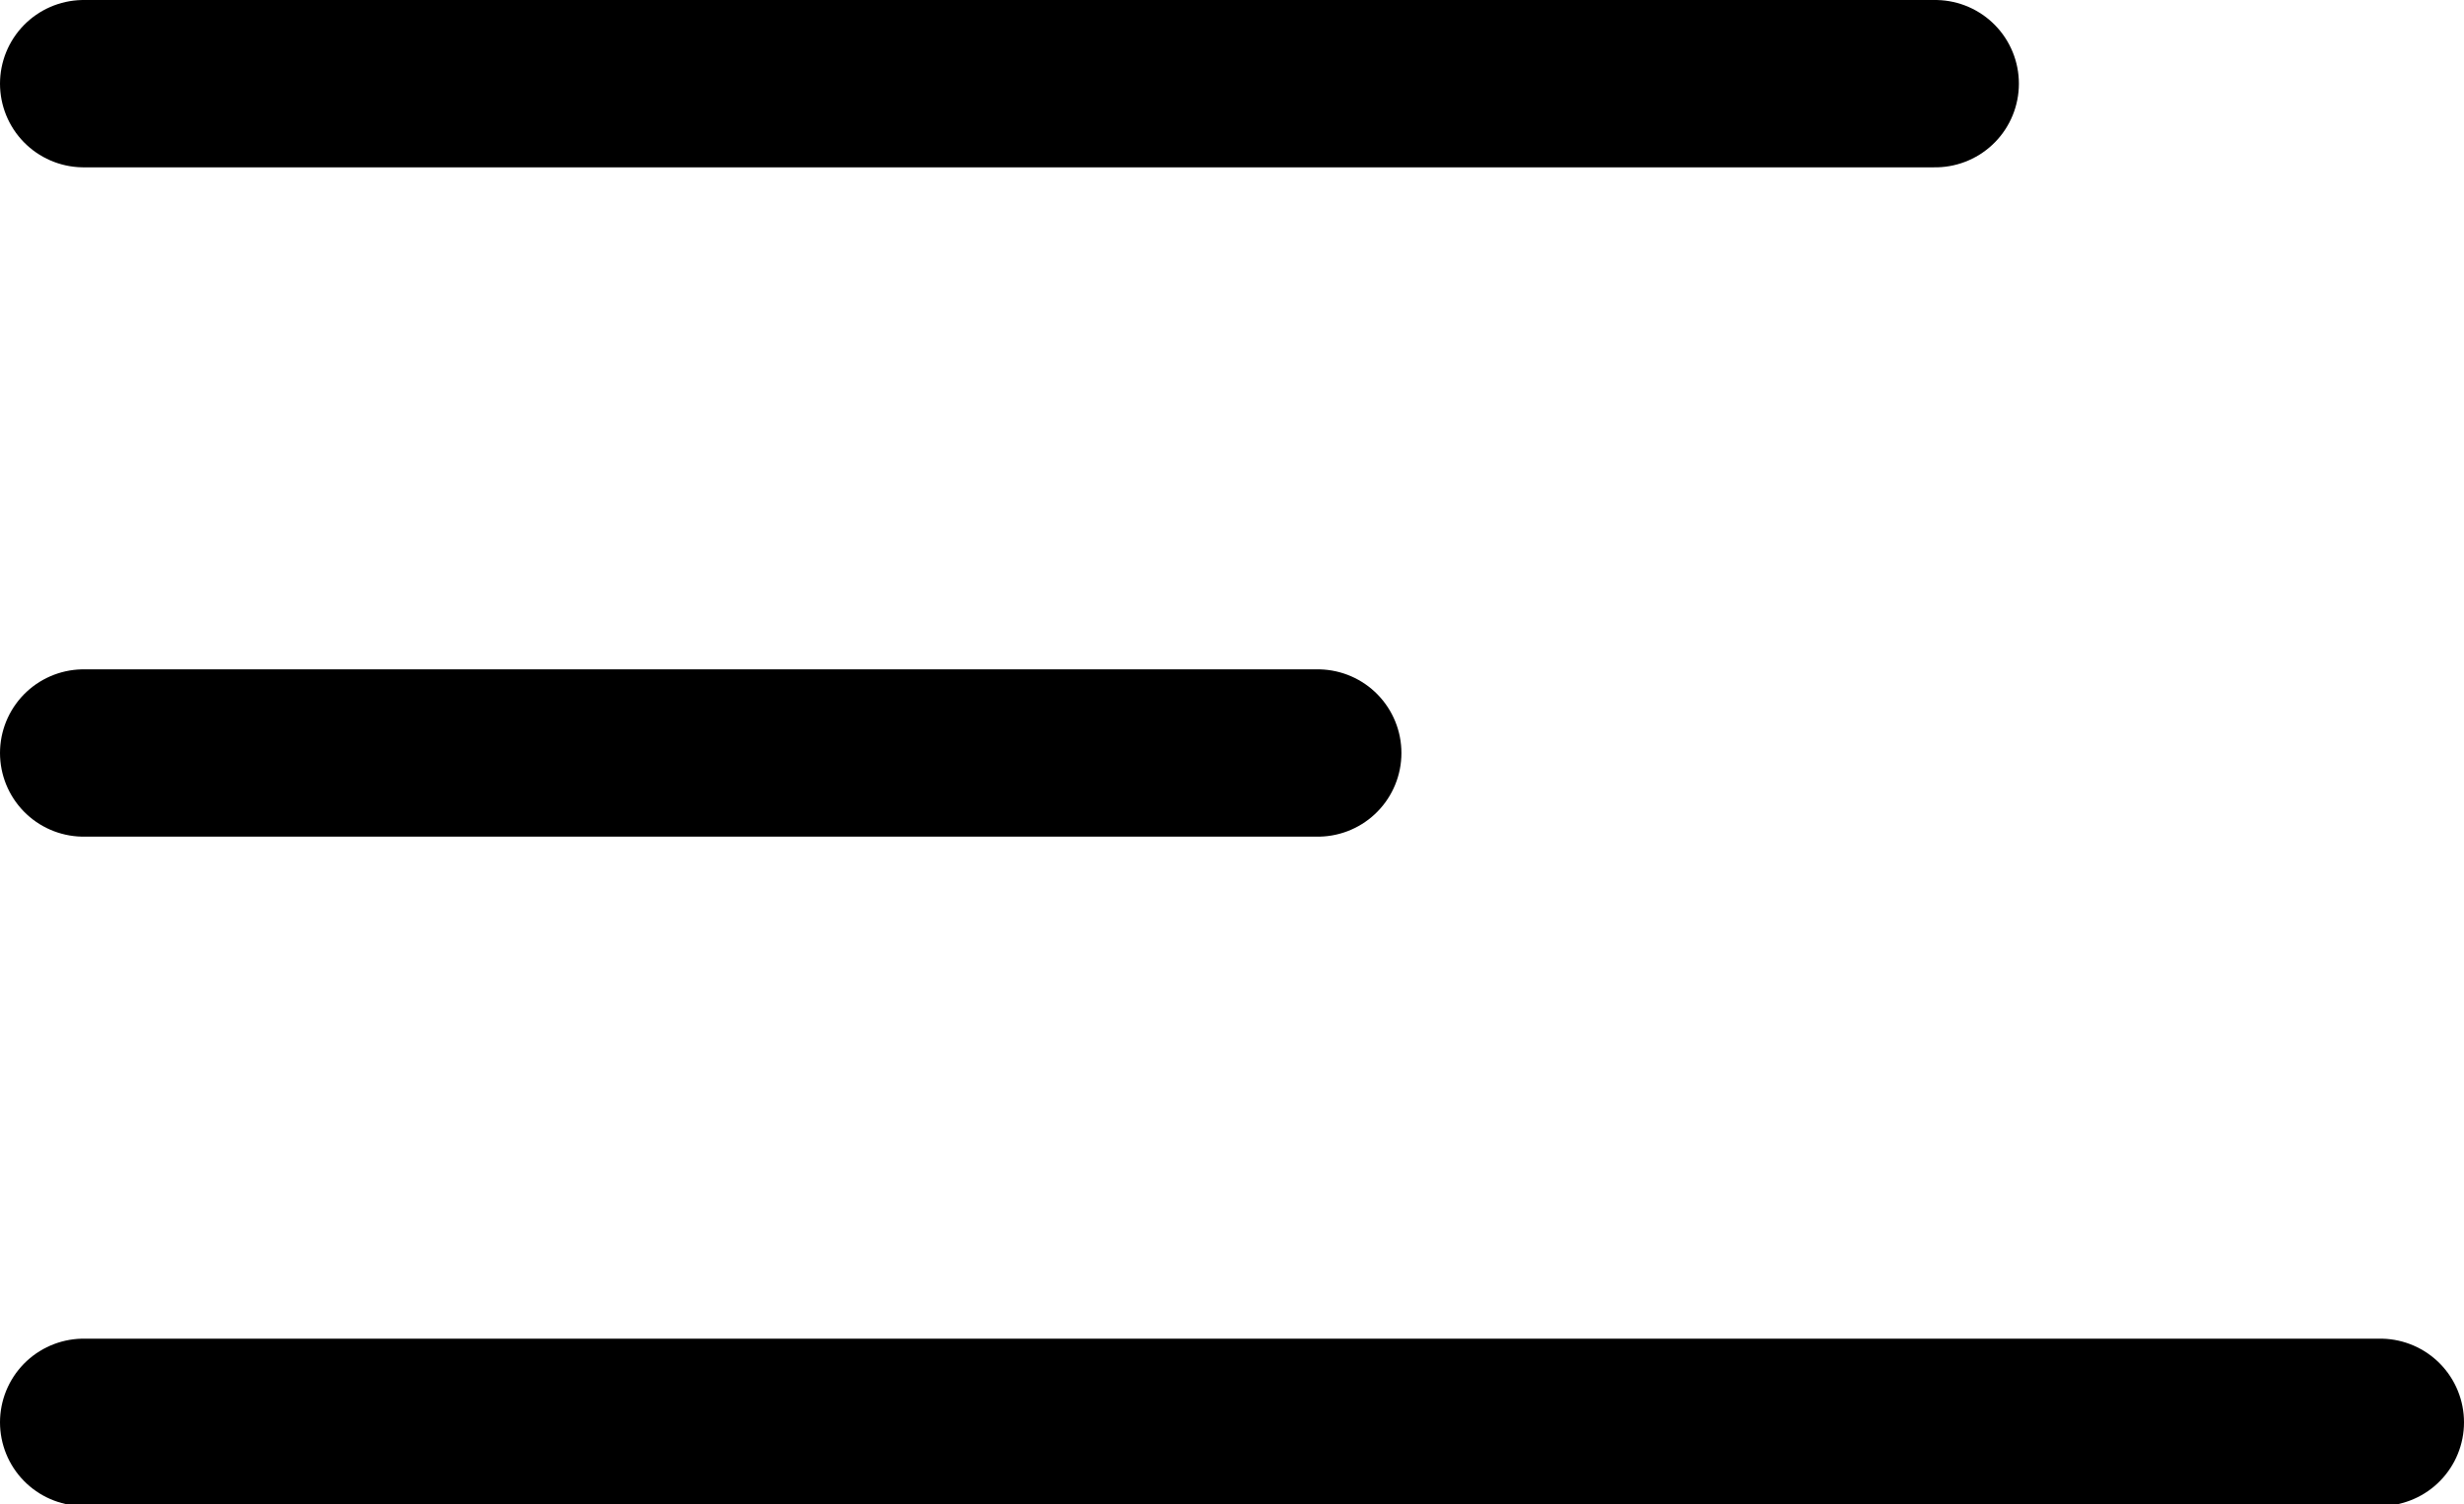
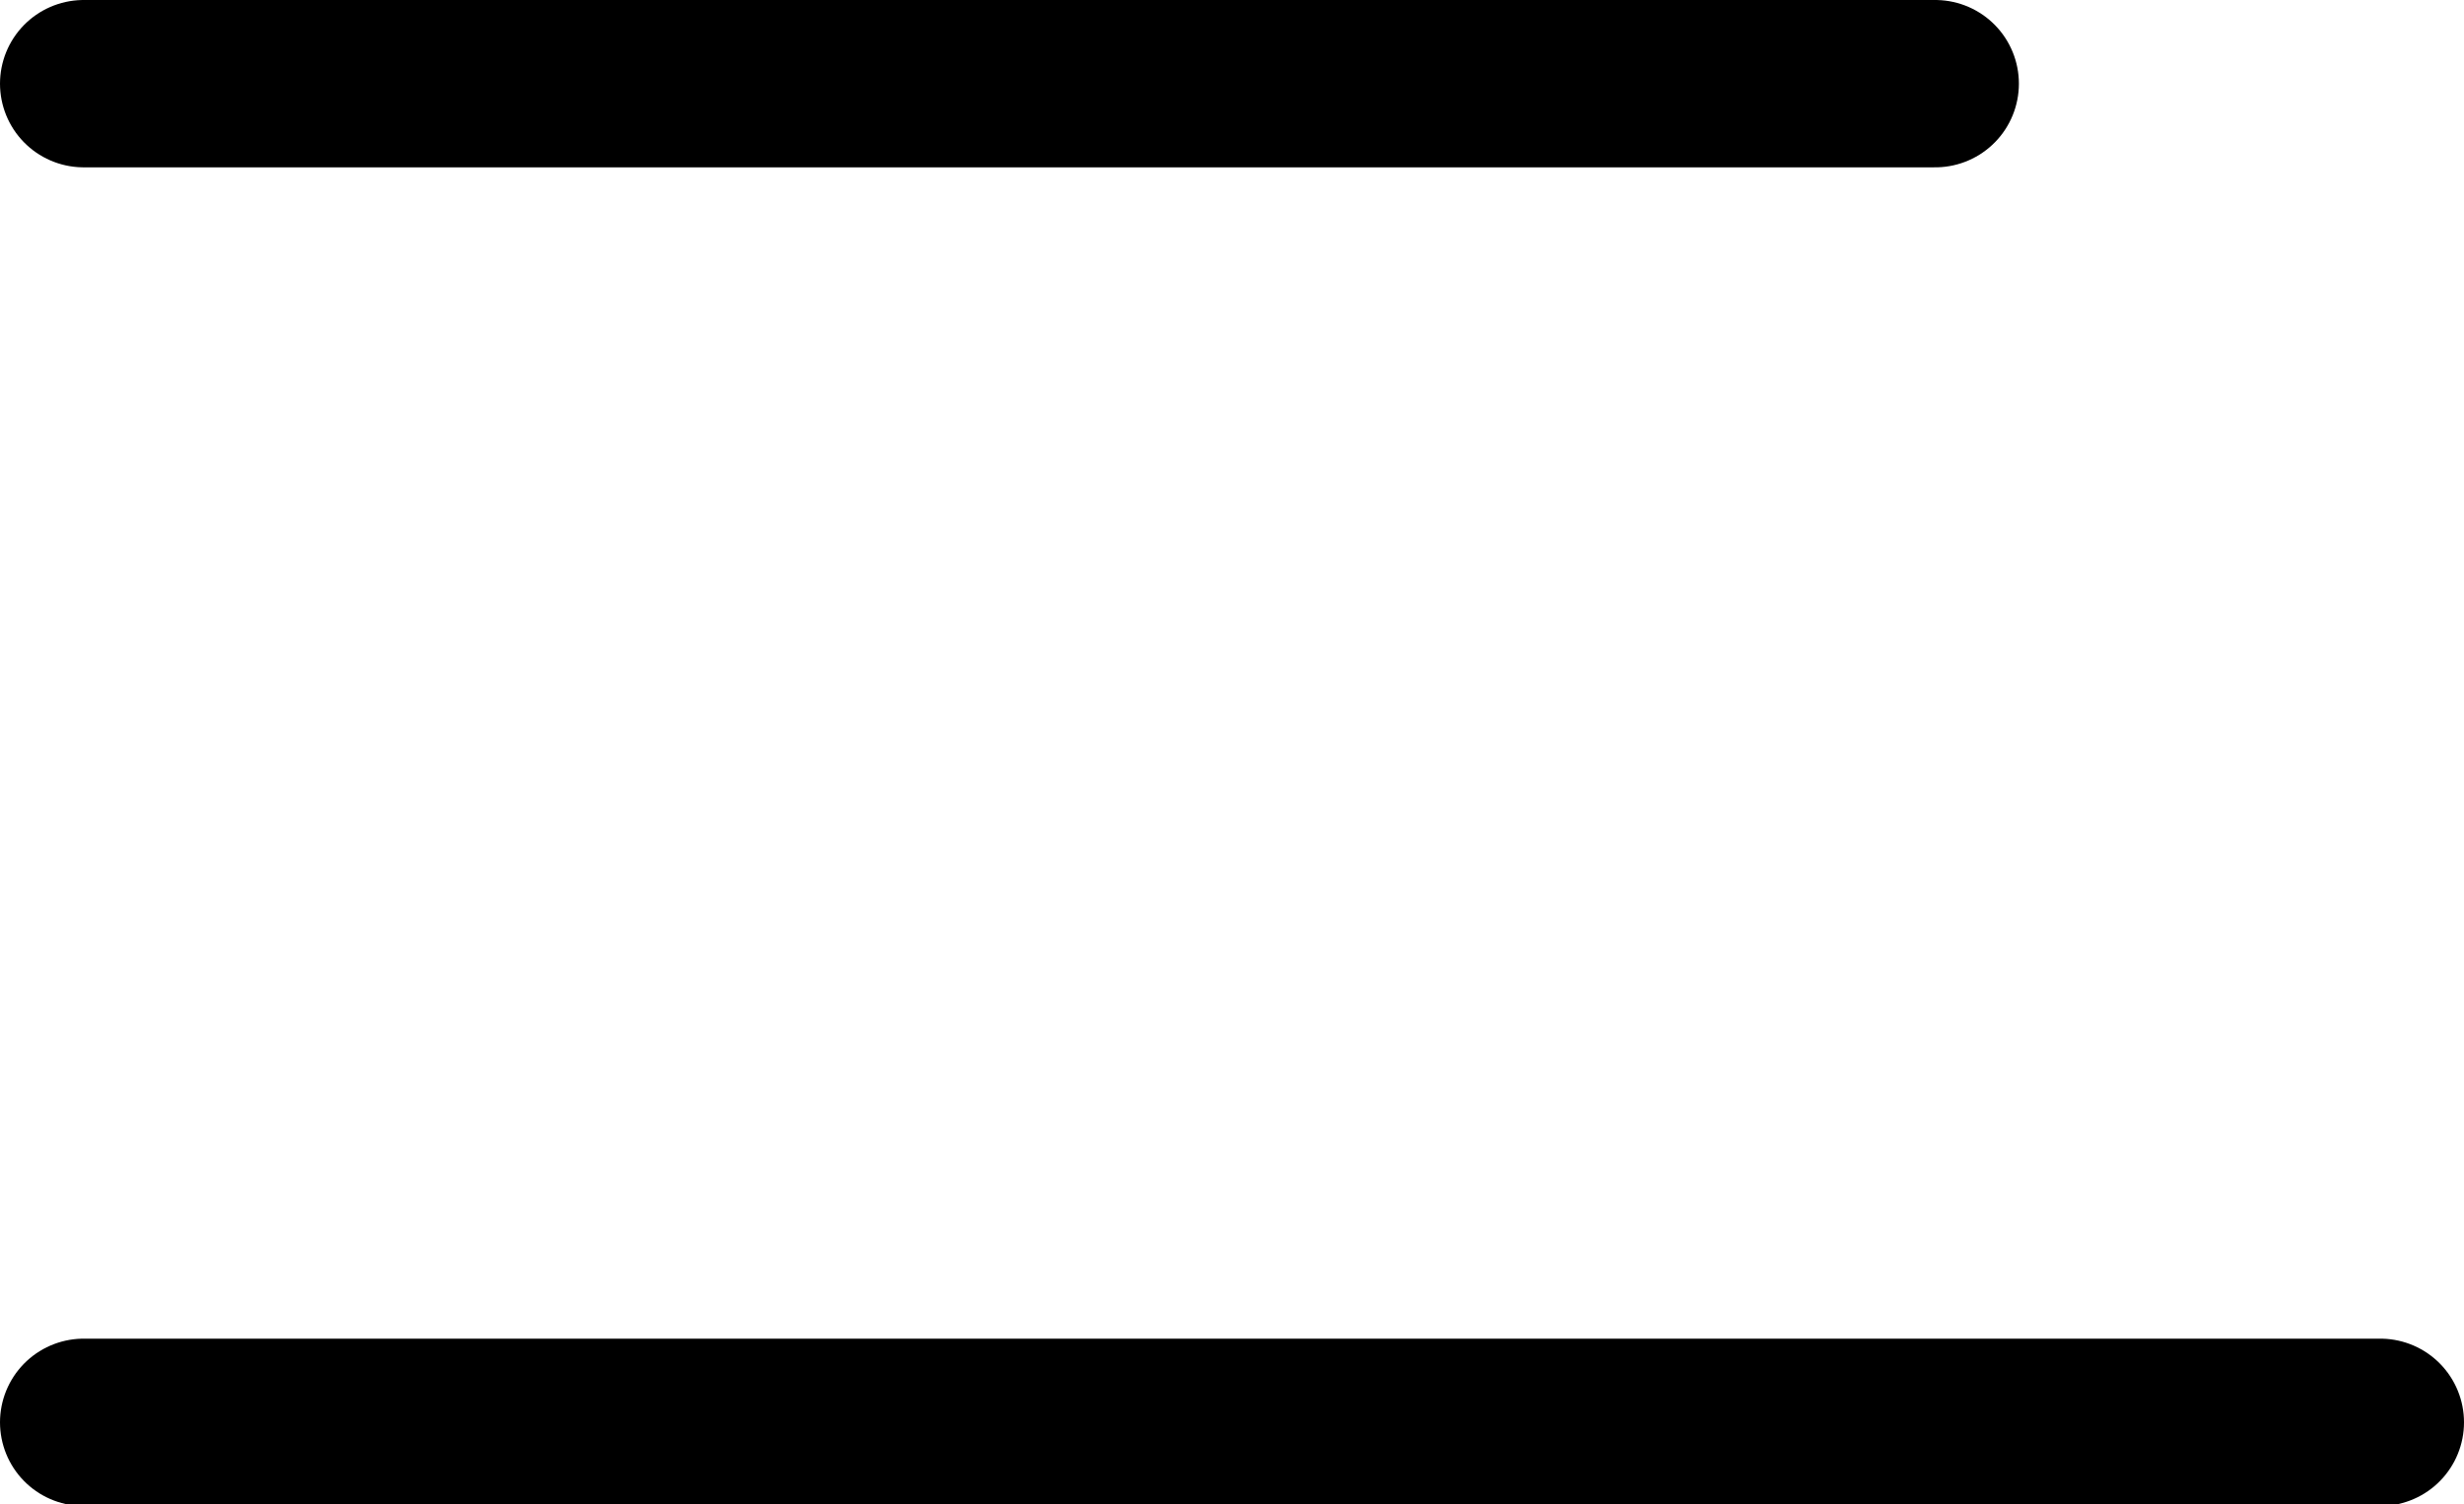
<svg xmlns="http://www.w3.org/2000/svg" viewBox="0 0 29.45 17.98">
  <title>Asset 4</title>
  <g id="Layer_2" data-name="Layer 2">
    <g id="Layer_1-2" data-name="Layer 1">
      <g id="Group_6413" data-name="Group 6413">
        <g id="Icon_feather-menu" data-name="Icon feather-menu">
-           <path id="Path_10812" data-name="Path 10812" d="M1,9H15.75" style="stroke: #000;stroke-linecap: round;stroke-linejoin: round;stroke-width: 2px" />
          <path id="Path_10813" data-name="Path 10813" d="M1,1H23.13" style="stroke: #000;stroke-linecap: round;stroke-linejoin: round;stroke-width: 2px" />
          <path id="Path_10814" data-name="Path 10814" d="M1,17H28.45" style="stroke: #000;stroke-linecap: round;stroke-linejoin: round;stroke-width: 2px" />
        </g>
      </g>
    </g>
  </g>
</svg>